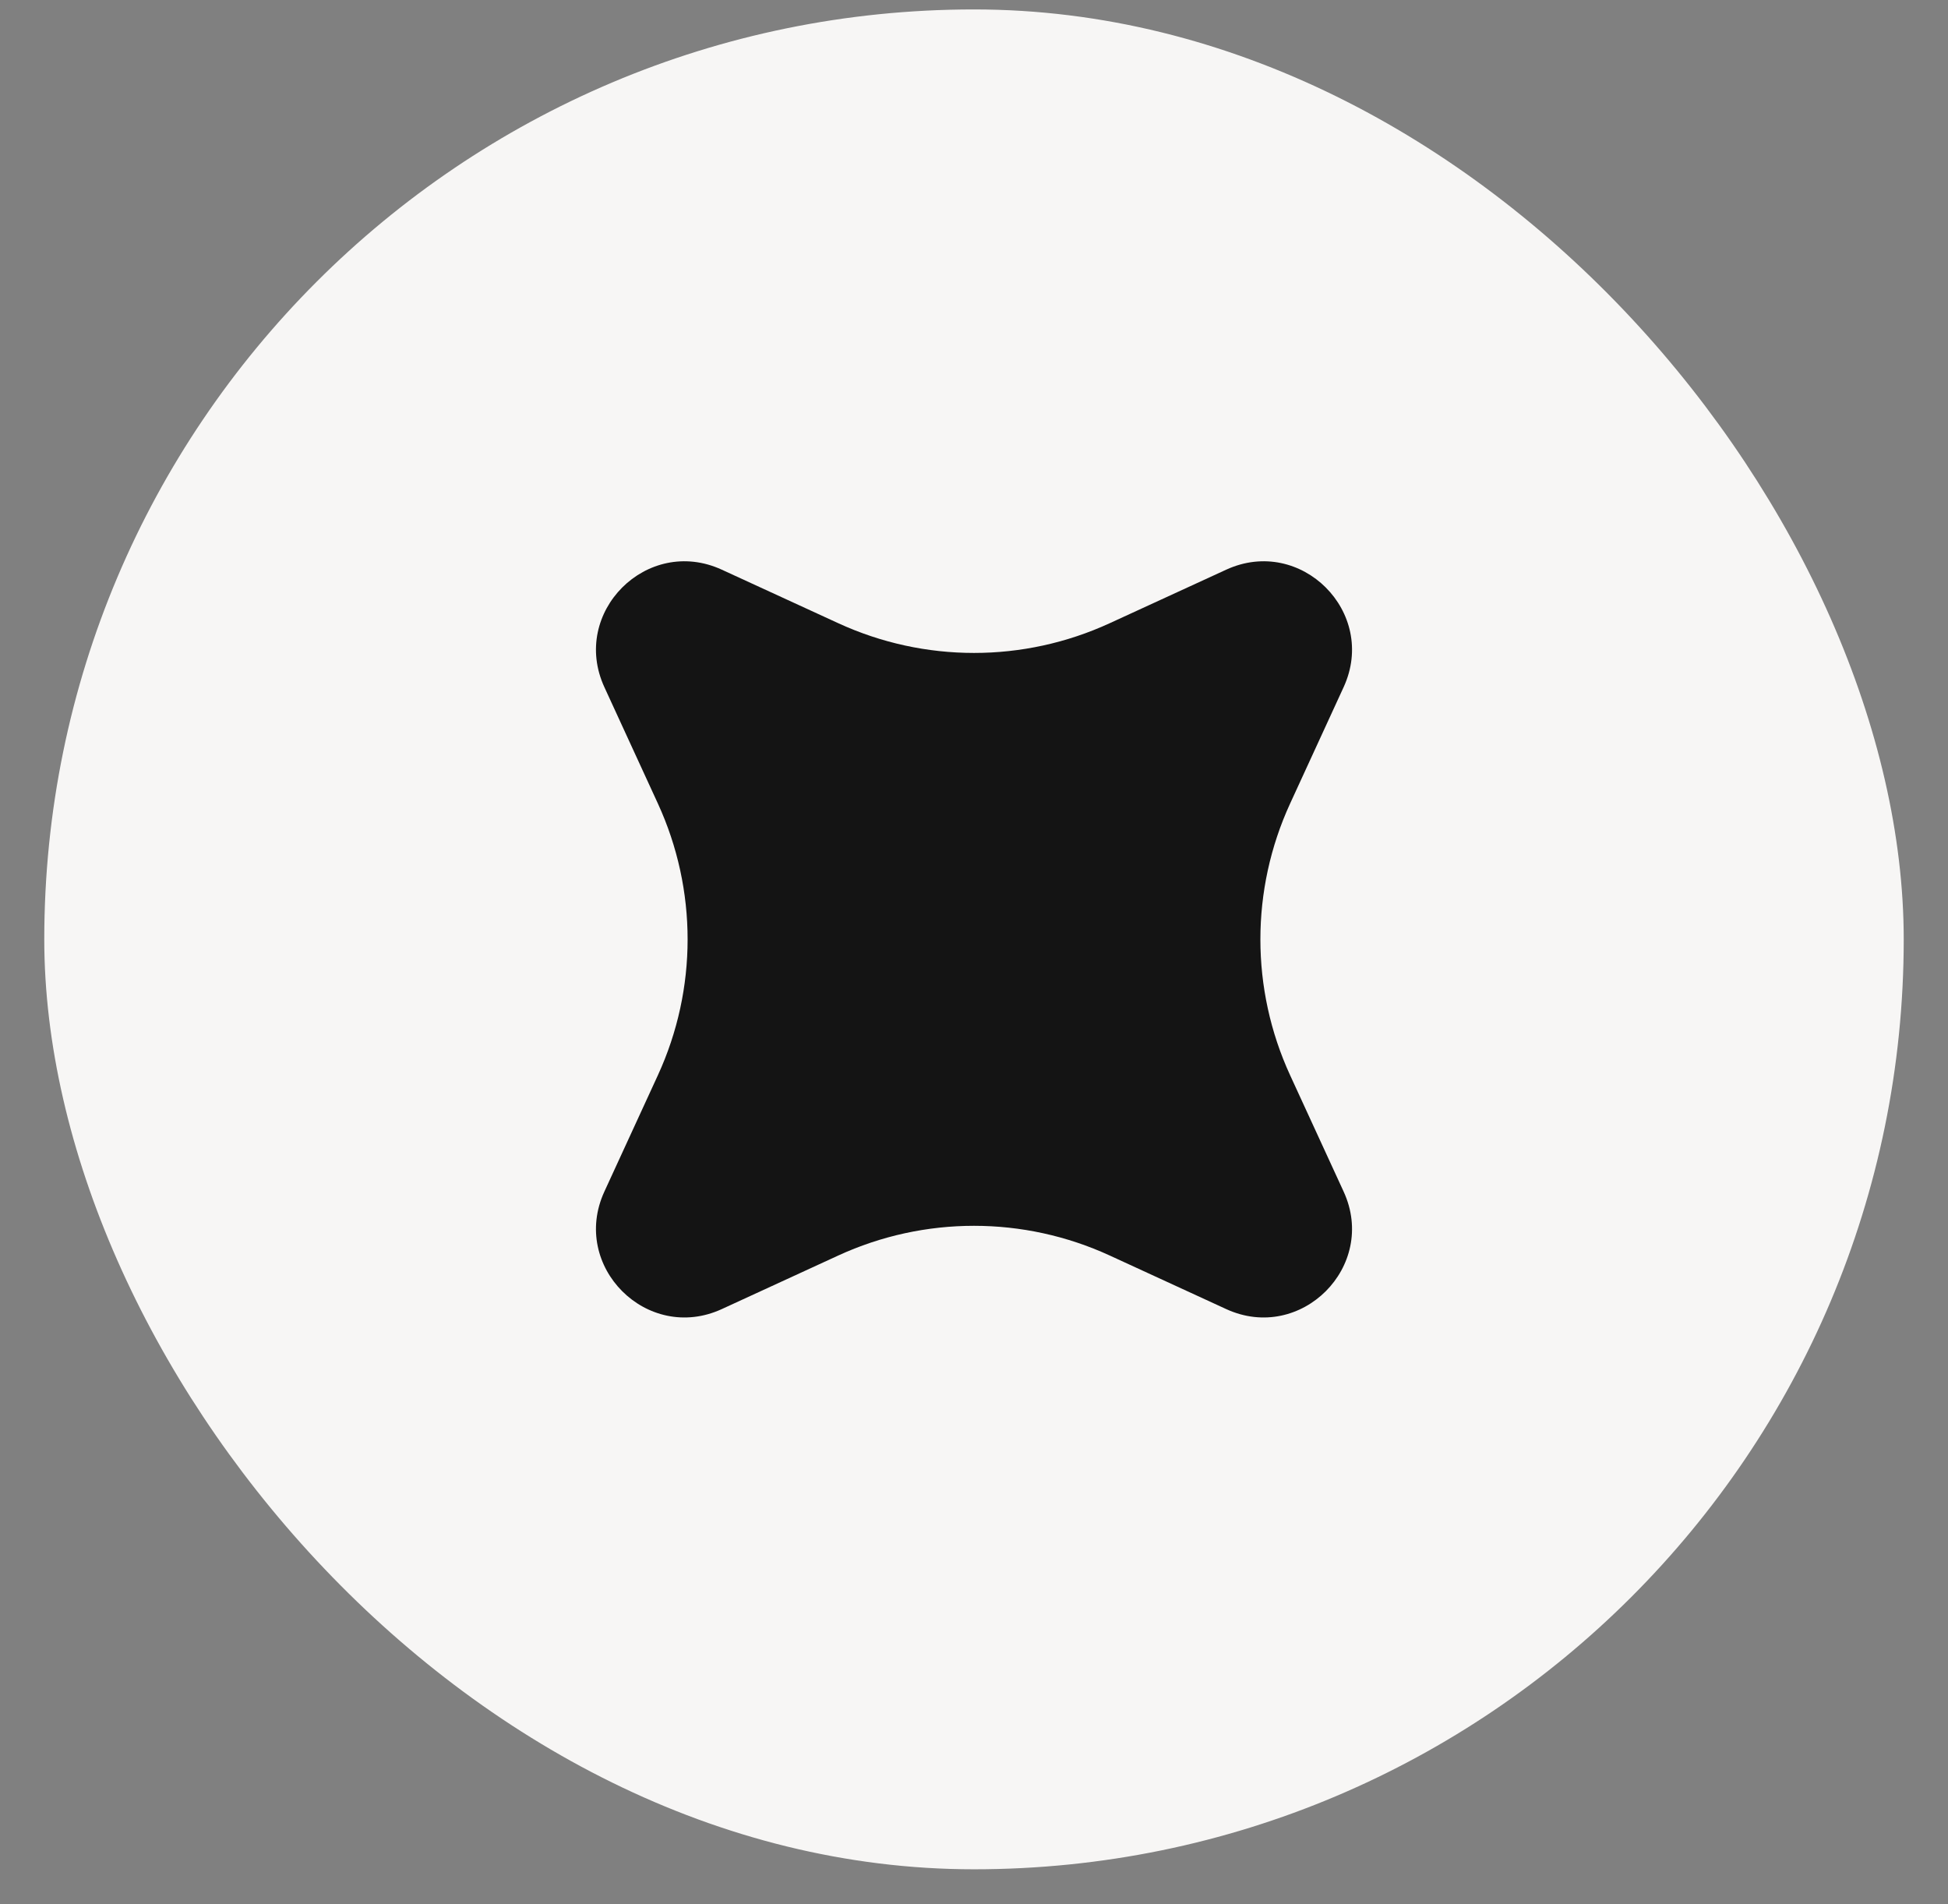
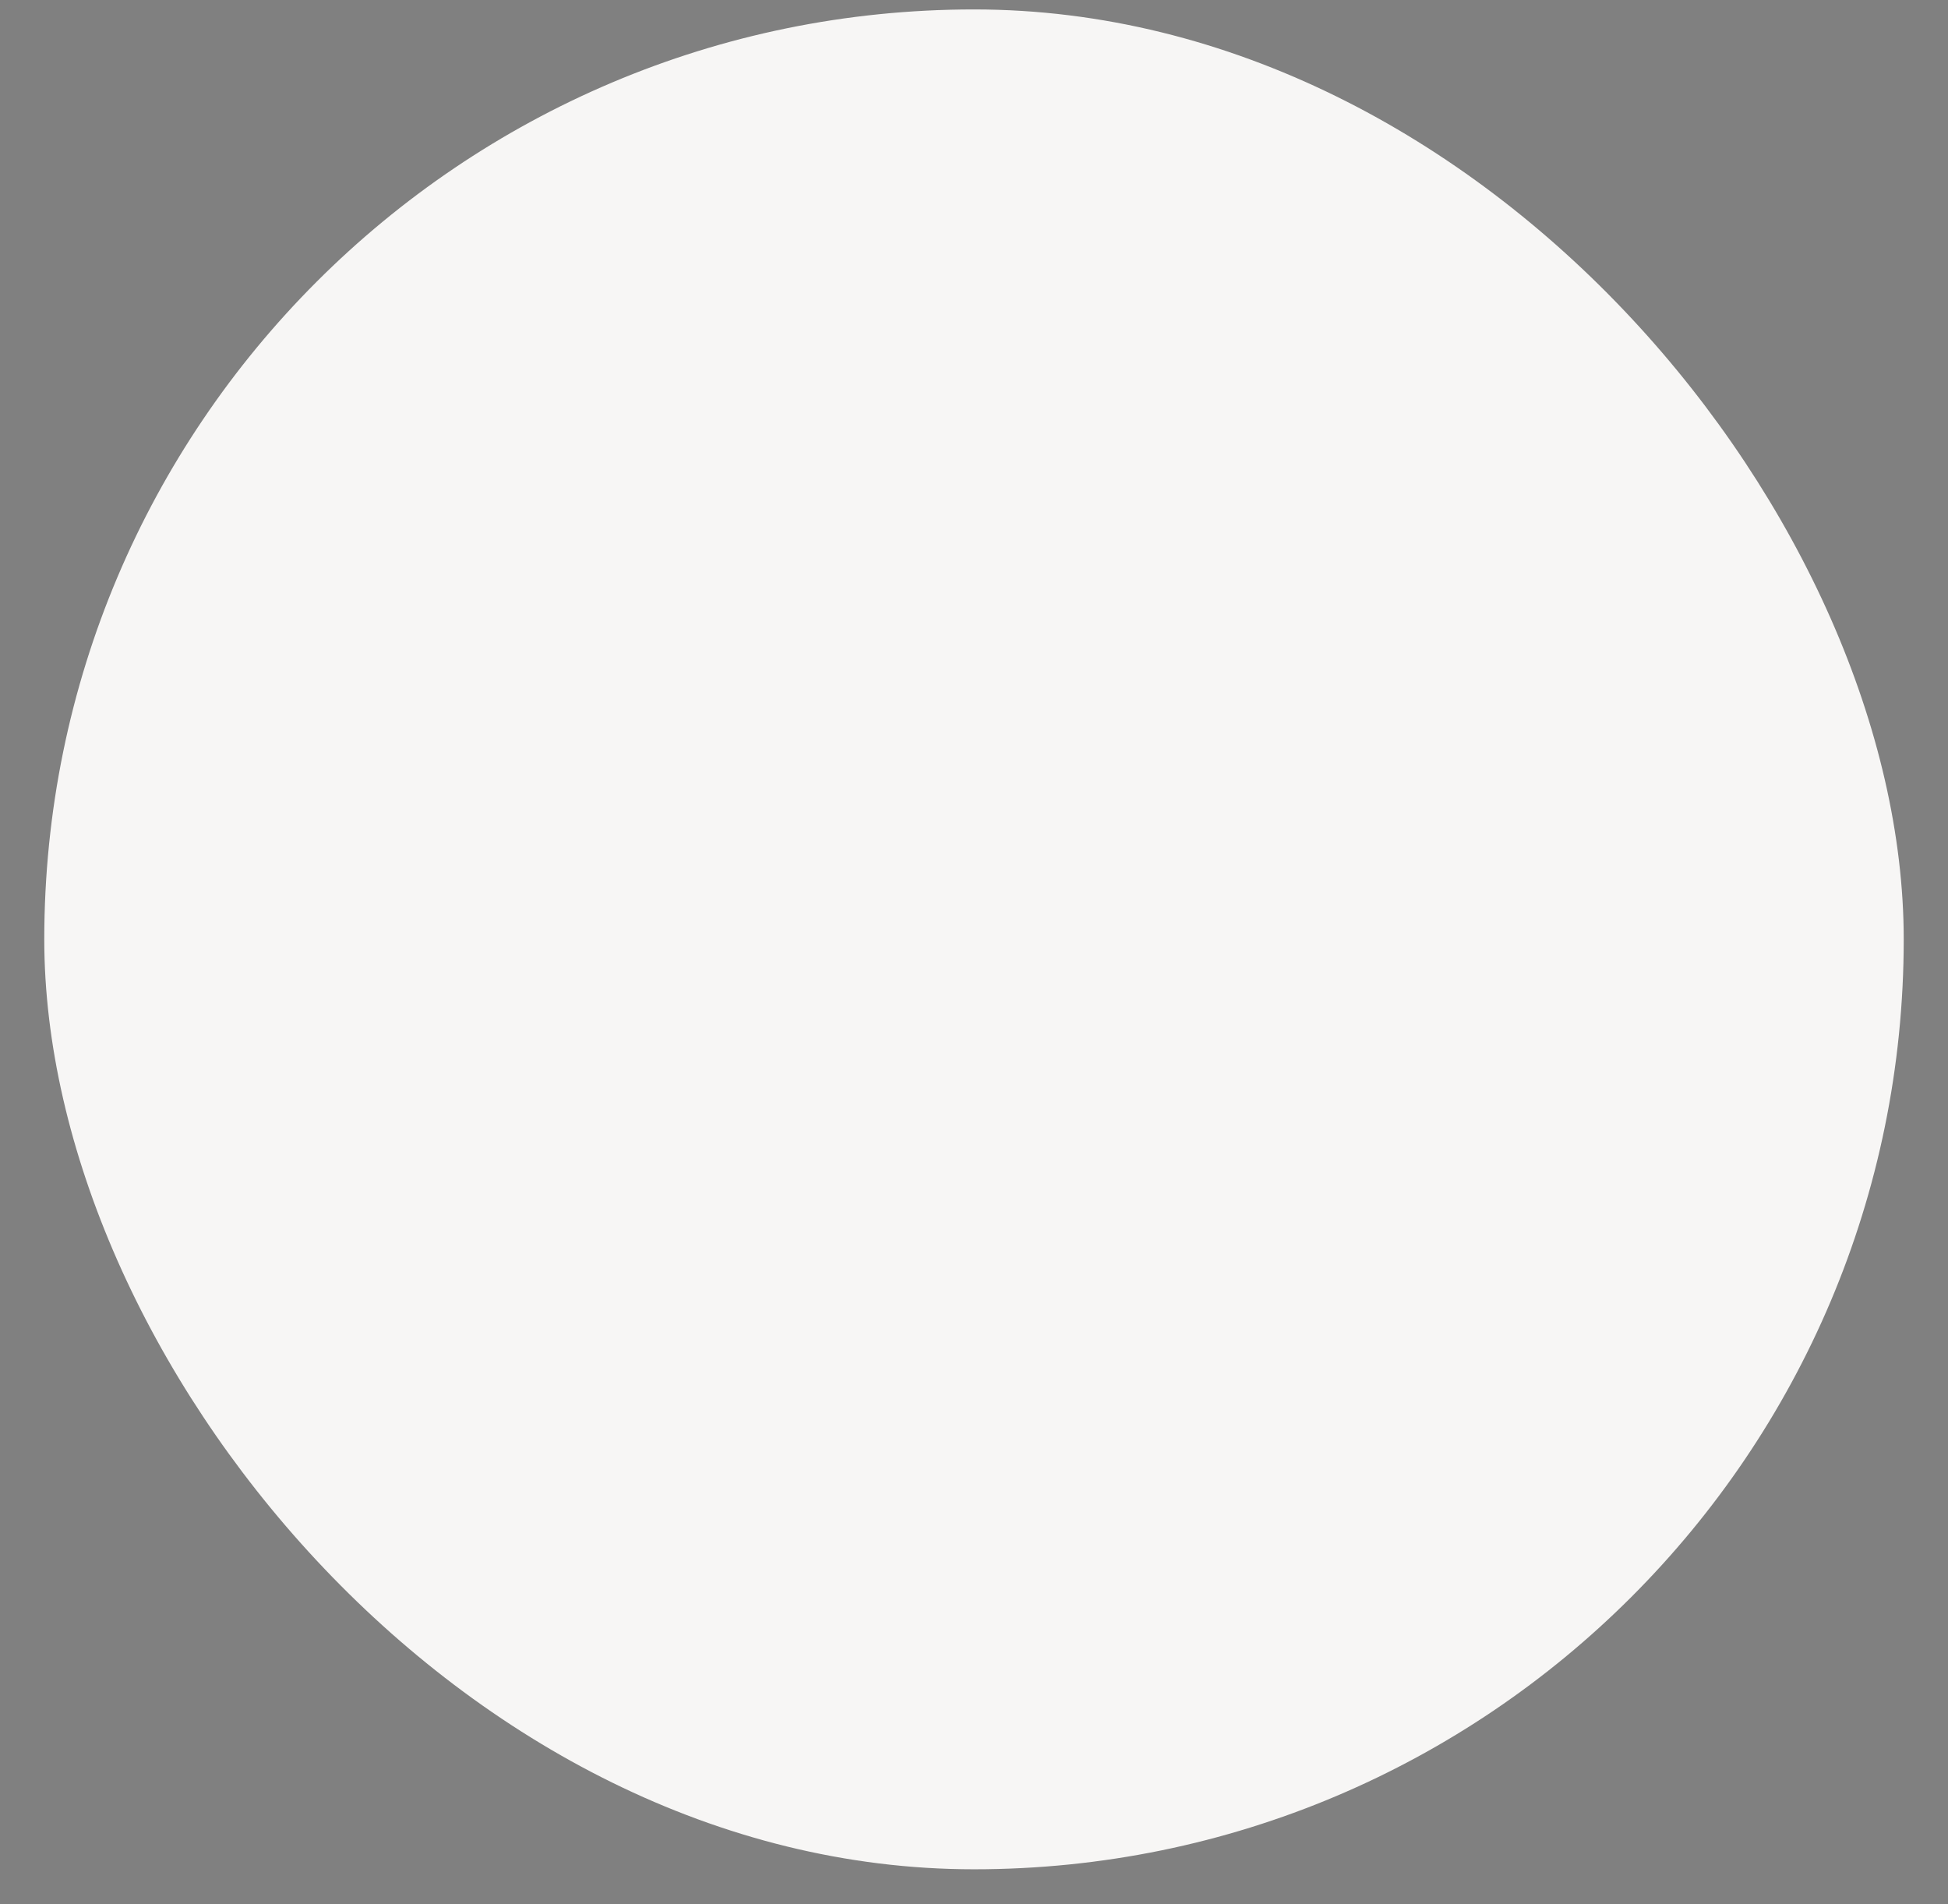
<svg xmlns="http://www.w3.org/2000/svg" width="44" height="43" viewBox="0 0 44 43" fill="none">
  <rect x="0" y="0" width="44" height="43" fill="#808080" stroke="none" />
  <rect x="1" y="0.213" width="42" height="42" rx="21" fill="#F7F6F5" />
-   <path d="M27.696 12.865C29.383 12.089 31.124 13.83 30.349 15.517L29.14 18.146C28.245 20.093 28.245 22.334 29.14 24.281L30.349 26.909C31.124 28.596 29.383 30.337 27.696 29.562L25.067 28.353C23.12 27.458 20.88 27.458 18.933 28.353L16.304 29.562C14.617 30.337 12.876 28.596 13.651 26.909L14.86 24.281C15.755 22.334 15.755 20.093 14.86 18.146L13.651 15.517C12.876 13.83 14.617 12.089 16.304 12.865L18.933 14.073C20.88 14.969 23.12 14.969 25.067 14.073L27.696 12.865Z" fill="#141414" />
</svg>